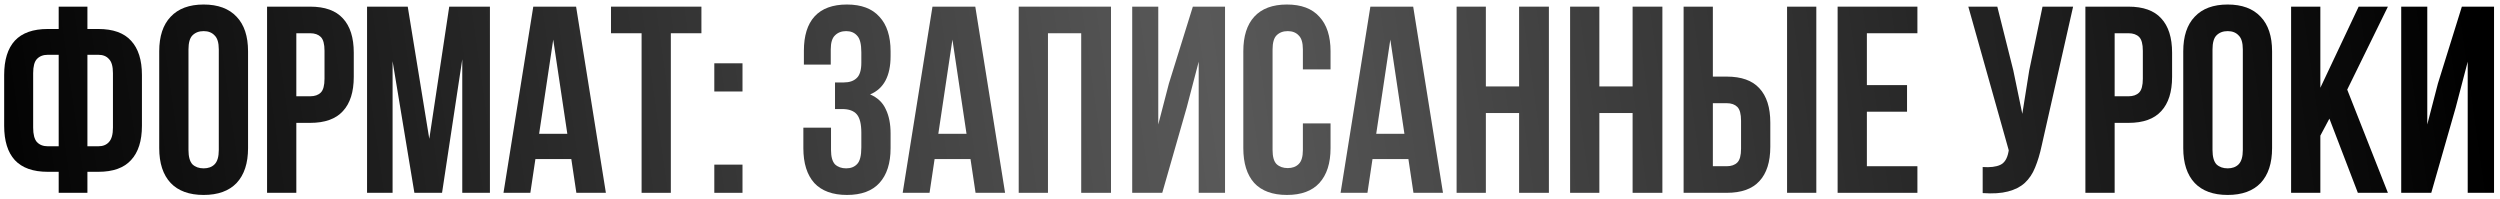
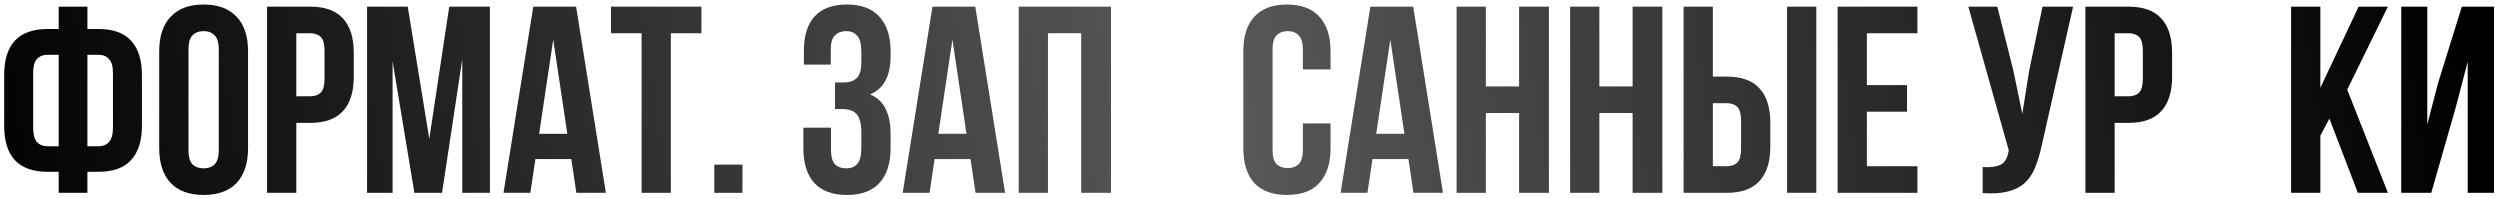
<svg xmlns="http://www.w3.org/2000/svg" width="376" height="30" viewBox="0 0 376 30" fill="none">
  <path d="M8.827 25.84H7.187C4.974 25.84 3.32 25.253 2.227 24.08C1.16 22.907 0.627 21.187 0.627 18.92V11.28C0.627 9.013 1.16 7.293 2.227 6.12C3.32 4.947 4.974 4.36 7.187 4.36H8.827V1H13.147V4.36H14.787C17 4.36 18.64 4.947 19.707 6.12C20.8 7.293 21.347 9.013 21.347 11.28V18.92C21.347 21.187 20.8 22.907 19.707 24.08C18.64 25.253 17 25.84 14.787 25.84H13.147V29H8.827V25.84ZM13.147 8.24V22H14.787C15.48 22 16.014 21.787 16.387 21.36C16.787 20.933 16.987 20.213 16.987 19.2V11C16.987 9.987 16.787 9.28 16.387 8.88C16.014 8.453 15.48 8.24 14.787 8.24H13.147ZM8.827 8.24H7.187C6.494 8.24 5.947 8.453 5.547 8.88C5.174 9.28 4.987 9.987 4.987 11V19.2C4.987 20.213 5.174 20.933 5.547 21.36C5.947 21.787 6.494 22 7.187 22H8.827V8.24Z" fill="url(#paint0_linear_2046_407)" />
  <path d="M28.347 22.56C28.347 23.573 28.547 24.293 28.947 24.72C29.374 25.12 29.934 25.32 30.627 25.32C31.321 25.32 31.867 25.12 32.267 24.72C32.694 24.293 32.907 23.573 32.907 22.56V7.44C32.907 6.427 32.694 5.72 32.267 5.32C31.867 4.893 31.321 4.68 30.627 4.68C29.934 4.68 29.374 4.893 28.947 5.32C28.547 5.72 28.347 6.427 28.347 7.44V22.56ZM23.947 7.72C23.947 5.453 24.521 3.72 25.667 2.52C26.814 1.293 28.467 0.68 30.627 0.68C32.787 0.68 34.441 1.293 35.587 2.52C36.734 3.72 37.307 5.453 37.307 7.72V22.28C37.307 24.547 36.734 26.293 35.587 27.52C34.441 28.72 32.787 29.32 30.627 29.32C28.467 29.32 26.814 28.72 25.667 27.52C24.521 26.293 23.947 24.547 23.947 22.28V7.72Z" fill="url(#paint1_linear_2046_407)" />
  <path d="M46.647 1C48.86 1 50.5 1.587 51.567 2.76C52.66 3.933 53.207 5.653 53.207 7.92V11.56C53.207 13.827 52.66 15.547 51.567 16.72C50.5 17.893 48.86 18.48 46.647 18.48H44.567V29H40.167V1H46.647ZM44.567 5V14.48H46.647C47.34 14.48 47.873 14.293 48.247 13.92C48.62 13.547 48.807 12.853 48.807 11.84V7.64C48.807 6.627 48.62 5.933 48.247 5.56C47.873 5.187 47.34 5 46.647 5H44.567Z" fill="url(#paint2_linear_2046_407)" />
  <path d="M64.565 20.88L67.565 1H73.685V29H69.525V8.92L66.485 29H62.325L59.045 9.2V29H55.205V1H61.325L64.565 20.88Z" fill="url(#paint3_linear_2046_407)" />
  <path d="M91.125 29H86.685L85.925 23.92H80.525L79.765 29H75.725L80.205 1H86.645L91.125 29ZM81.085 20.12H85.325L83.205 5.96L81.085 20.12Z" fill="url(#paint4_linear_2046_407)" />
  <path d="M91.894 1H105.494V5H100.894V29H96.495V5H91.894V1Z" fill="url(#paint5_linear_2046_407)" />
-   <path d="M111.672 24.76V29H107.432V24.76H111.672ZM111.672 9.52V13.76H107.432V9.52H111.672Z" fill="url(#paint6_linear_2046_407)" />
+   <path d="M111.672 24.76V29H107.432V24.76H111.672ZM111.672 9.52V13.76V9.52H111.672Z" fill="url(#paint6_linear_2046_407)" />
  <path d="M129.545 7.88C129.545 6.627 129.332 5.787 128.905 5.36C128.505 4.907 127.958 4.68 127.265 4.68C126.572 4.68 126.012 4.893 125.585 5.32C125.158 5.72 124.945 6.427 124.945 7.44V9.72H120.905V7.64C120.905 5.373 121.438 3.653 122.505 2.48C123.598 1.28 125.225 0.68 127.385 0.68C129.545 0.68 131.172 1.293 132.265 2.52C133.385 3.72 133.945 5.453 133.945 7.72V8.44C133.945 11.427 132.918 13.347 130.865 14.2C131.985 14.68 132.772 15.427 133.225 16.44C133.705 17.427 133.945 18.64 133.945 20.08V22.28C133.945 24.547 133.385 26.293 132.265 27.52C131.172 28.72 129.545 29.32 127.385 29.32C125.225 29.32 123.585 28.72 122.465 27.52C121.372 26.293 120.825 24.547 120.825 22.28V19.2H124.985V22.56C124.985 23.573 125.185 24.293 125.585 24.72C126.012 25.12 126.572 25.32 127.265 25.32C127.958 25.32 128.505 25.107 128.905 24.68C129.332 24.253 129.545 23.413 129.545 22.16V19.96C129.545 18.653 129.318 17.733 128.865 17.2C128.412 16.667 127.678 16.4 126.665 16.4H125.585V12.4H126.905C127.732 12.4 128.372 12.187 128.825 11.76C129.305 11.333 129.545 10.56 129.545 9.44V7.88Z" fill="url(#paint7_linear_2046_407)" />
  <path d="M151.164 29H146.724L145.964 23.92H140.564L139.804 29H135.764L140.244 1H146.684L151.164 29ZM141.124 20.12H145.364L143.244 5.96L141.124 20.12Z" fill="url(#paint8_linear_2046_407)" />
  <path d="M157.614 29H153.214V1H167.094V29H162.614V5H157.614V29Z" fill="url(#paint9_linear_2046_407)" />
-   <path d="M174.804 29H170.284V1H174.204V18.72L175.804 12.56L179.404 1H184.244V29H180.284V9.28L178.484 16.16L174.804 29Z" fill="url(#paint10_linear_2046_407)" />
  <path d="M200.114 18.56V22.28C200.114 24.547 199.554 26.293 198.434 27.52C197.341 28.72 195.714 29.32 193.554 29.32C191.394 29.32 189.754 28.72 188.634 27.52C187.541 26.293 186.994 24.547 186.994 22.28V7.72C186.994 5.453 187.541 3.72 188.634 2.52C189.754 1.293 191.394 0.68 193.554 0.68C195.714 0.68 197.341 1.293 198.434 2.52C199.554 3.72 200.114 5.453 200.114 7.72V10.44H195.954V7.44C195.954 6.427 195.741 5.72 195.314 5.32C194.914 4.893 194.367 4.68 193.674 4.68C192.981 4.68 192.421 4.893 191.994 5.32C191.594 5.72 191.394 6.427 191.394 7.44V22.56C191.394 23.573 191.594 24.28 191.994 24.68C192.421 25.08 192.981 25.28 193.674 25.28C194.367 25.28 194.914 25.08 195.314 24.68C195.741 24.28 195.954 23.573 195.954 22.56V18.56H200.114Z" fill="url(#paint11_linear_2046_407)" />
  <path d="M217.024 29H212.584L211.824 23.92H206.424L205.664 29H201.624L206.104 1H212.544L217.024 29ZM206.984 20.12H211.224L209.104 5.96L206.984 20.12Z" fill="url(#paint12_linear_2046_407)" />
  <path d="M223.473 29H219.073V1H223.473V13H228.473V1H232.953V29H228.473V17H223.473V29Z" fill="url(#paint13_linear_2046_407)" />
  <path d="M240.543 29H236.143V1H240.543V13H245.543V1H250.023V29H245.543V17H240.543V29Z" fill="url(#paint14_linear_2046_407)" />
  <path d="M253.214 29V1H257.614V11.52H259.694C261.907 11.52 263.547 12.107 264.614 13.28C265.707 14.453 266.254 16.173 266.254 18.44V22.08C266.254 24.347 265.707 26.067 264.614 27.24C263.547 28.413 261.907 29 259.694 29H253.214ZM259.694 25C260.387 25 260.92 24.813 261.294 24.44C261.667 24.067 261.854 23.373 261.854 22.36V18.16C261.854 17.147 261.667 16.453 261.294 16.08C260.92 15.707 260.387 15.52 259.694 15.52H257.614V25H259.694ZM268.774 29V1H273.174V29H268.774Z" fill="url(#paint15_linear_2046_407)" />
  <path d="M280.778 12.8H286.818V16.8H280.778V25H288.378V29H276.378V1H288.378V5H280.778V12.8Z" fill="url(#paint16_linear_2046_407)" />
  <path d="M307.075 21.88C306.808 23.133 306.475 24.24 306.075 25.2C305.702 26.133 305.182 26.907 304.515 27.52C303.875 28.107 303.035 28.533 301.995 28.8C300.982 29.067 299.715 29.147 298.195 29.04V25.12C299.315 25.2 300.195 25.093 300.835 24.8C301.475 24.507 301.888 23.853 302.075 22.84L302.115 22.6L296.035 1H300.395L302.795 10.56L304.155 17.12L305.195 10.6L307.195 1H311.795L307.075 21.88Z" fill="url(#paint17_linear_2046_407)" />
  <path d="M320.123 1C322.337 1 323.977 1.587 325.043 2.76C326.137 3.933 326.683 5.653 326.683 7.92V11.56C326.683 13.827 326.137 15.547 325.043 16.72C323.977 17.893 322.337 18.48 320.123 18.48H318.043V29H313.643V1H320.123ZM318.043 5V14.48H320.123C320.817 14.48 321.35 14.293 321.723 13.92C322.097 13.547 322.283 12.853 322.283 11.84V7.64C322.283 6.627 322.097 5.933 321.723 5.56C321.35 5.187 320.817 5 320.123 5H318.043Z" fill="url(#paint18_linear_2046_407)" />
-   <path d="M332.761 22.56C332.761 23.573 332.961 24.293 333.361 24.72C333.788 25.12 334.348 25.32 335.041 25.32C335.735 25.32 336.281 25.12 336.681 24.72C337.108 24.293 337.321 23.573 337.321 22.56V7.44C337.321 6.427 337.108 5.72 336.681 5.32C336.281 4.893 335.735 4.68 335.041 4.68C334.348 4.68 333.788 4.893 333.361 5.32C332.961 5.72 332.761 6.427 332.761 7.44V22.56ZM328.361 7.72C328.361 5.453 328.935 3.72 330.081 2.52C331.228 1.293 332.881 0.68 335.041 0.68C337.201 0.68 338.855 1.293 340.001 2.52C341.148 3.72 341.721 5.453 341.721 7.72V22.28C341.721 24.547 341.148 26.293 340.001 27.52C338.855 28.72 337.201 29.32 335.041 29.32C332.881 29.32 331.228 28.72 330.081 27.52C328.935 26.293 328.361 24.547 328.361 22.28V7.72Z" fill="url(#paint19_linear_2046_407)" />
  <path d="M350.341 17.84L348.981 20.4V29H344.581V1H348.981V13.2L354.741 1H359.141L353.021 13.48L359.141 29H354.621L350.341 17.84Z" fill="url(#paint20_linear_2046_407)" />
  <path d="M365.663 29H361.143V1H365.063V18.72L366.663 12.56L370.263 1H375.103V29H371.143V9.28L369.343 16.16L365.663 29Z" fill="url(#paint21_linear_2046_407)" />
  <defs>
    <linearGradient id="paint0_linear_2046_407" x1="-6.638" y1="19" x2="373.527" y2="-34.832" gradientUnits="userSpaceOnUse">
      <stop />
      <stop offset="0.49" stop-color="#595959" />
      <stop offset="0.98" />
    </linearGradient>
    <linearGradient id="paint1_linear_2046_407" x1="-6.638" y1="19" x2="373.527" y2="-34.832" gradientUnits="userSpaceOnUse">
      <stop />
      <stop offset="0.49" stop-color="#595959" />
      <stop offset="0.98" />
    </linearGradient>
    <linearGradient id="paint2_linear_2046_407" x1="-6.638" y1="19" x2="373.527" y2="-34.832" gradientUnits="userSpaceOnUse">
      <stop />
      <stop offset="0.49" stop-color="#595959" />
      <stop offset="0.98" />
    </linearGradient>
    <linearGradient id="paint3_linear_2046_407" x1="-6.638" y1="19" x2="373.527" y2="-34.832" gradientUnits="userSpaceOnUse">
      <stop />
      <stop offset="0.49" stop-color="#595959" />
      <stop offset="0.98" />
    </linearGradient>
    <linearGradient id="paint4_linear_2046_407" x1="-6.638" y1="19" x2="373.527" y2="-34.832" gradientUnits="userSpaceOnUse">
      <stop />
      <stop offset="0.49" stop-color="#595959" />
      <stop offset="0.98" />
    </linearGradient>
    <linearGradient id="paint5_linear_2046_407" x1="-6.638" y1="19" x2="373.527" y2="-34.832" gradientUnits="userSpaceOnUse">
      <stop />
      <stop offset="0.49" stop-color="#595959" />
      <stop offset="0.98" />
    </linearGradient>
    <linearGradient id="paint6_linear_2046_407" x1="-6.638" y1="19" x2="373.527" y2="-34.832" gradientUnits="userSpaceOnUse">
      <stop />
      <stop offset="0.49" stop-color="#595959" />
      <stop offset="0.98" />
    </linearGradient>
    <linearGradient id="paint7_linear_2046_407" x1="-6.638" y1="19" x2="373.527" y2="-34.832" gradientUnits="userSpaceOnUse">
      <stop />
      <stop offset="0.49" stop-color="#595959" />
      <stop offset="0.98" />
    </linearGradient>
    <linearGradient id="paint8_linear_2046_407" x1="-6.638" y1="19" x2="373.527" y2="-34.832" gradientUnits="userSpaceOnUse">
      <stop />
      <stop offset="0.49" stop-color="#595959" />
      <stop offset="0.98" />
    </linearGradient>
    <linearGradient id="paint9_linear_2046_407" x1="-6.638" y1="19" x2="373.527" y2="-34.832" gradientUnits="userSpaceOnUse">
      <stop />
      <stop offset="0.49" stop-color="#595959" />
      <stop offset="0.98" />
    </linearGradient>
    <linearGradient id="paint10_linear_2046_407" x1="-6.638" y1="19" x2="373.527" y2="-34.832" gradientUnits="userSpaceOnUse">
      <stop />
      <stop offset="0.49" stop-color="#595959" />
      <stop offset="0.98" />
    </linearGradient>
    <linearGradient id="paint11_linear_2046_407" x1="-6.638" y1="19" x2="373.527" y2="-34.832" gradientUnits="userSpaceOnUse">
      <stop />
      <stop offset="0.49" stop-color="#595959" />
      <stop offset="0.98" />
    </linearGradient>
    <linearGradient id="paint12_linear_2046_407" x1="-6.638" y1="19" x2="373.527" y2="-34.832" gradientUnits="userSpaceOnUse">
      <stop />
      <stop offset="0.49" stop-color="#595959" />
      <stop offset="0.98" />
    </linearGradient>
    <linearGradient id="paint13_linear_2046_407" x1="-6.638" y1="19" x2="373.527" y2="-34.832" gradientUnits="userSpaceOnUse">
      <stop />
      <stop offset="0.49" stop-color="#595959" />
      <stop offset="0.98" />
    </linearGradient>
    <linearGradient id="paint14_linear_2046_407" x1="-6.638" y1="19" x2="373.527" y2="-34.832" gradientUnits="userSpaceOnUse">
      <stop />
      <stop offset="0.49" stop-color="#595959" />
      <stop offset="0.98" />
    </linearGradient>
    <linearGradient id="paint15_linear_2046_407" x1="-6.638" y1="19" x2="373.527" y2="-34.832" gradientUnits="userSpaceOnUse">
      <stop />
      <stop offset="0.49" stop-color="#595959" />
      <stop offset="0.98" />
    </linearGradient>
    <linearGradient id="paint16_linear_2046_407" x1="-6.638" y1="19" x2="373.527" y2="-34.832" gradientUnits="userSpaceOnUse">
      <stop />
      <stop offset="0.49" stop-color="#595959" />
      <stop offset="0.98" />
    </linearGradient>
    <linearGradient id="paint17_linear_2046_407" x1="-6.638" y1="19" x2="373.527" y2="-34.832" gradientUnits="userSpaceOnUse">
      <stop />
      <stop offset="0.49" stop-color="#595959" />
      <stop offset="0.98" />
    </linearGradient>
    <linearGradient id="paint18_linear_2046_407" x1="-6.638" y1="19" x2="373.527" y2="-34.832" gradientUnits="userSpaceOnUse">
      <stop />
      <stop offset="0.49" stop-color="#595959" />
      <stop offset="0.98" />
    </linearGradient>
    <linearGradient id="paint19_linear_2046_407" x1="-6.638" y1="19" x2="373.527" y2="-34.832" gradientUnits="userSpaceOnUse">
      <stop />
      <stop offset="0.49" stop-color="#595959" />
      <stop offset="0.98" />
    </linearGradient>
    <linearGradient id="paint20_linear_2046_407" x1="-6.638" y1="19" x2="373.527" y2="-34.832" gradientUnits="userSpaceOnUse">
      <stop />
      <stop offset="0.49" stop-color="#595959" />
      <stop offset="0.98" />
    </linearGradient>
    <linearGradient id="paint21_linear_2046_407" x1="-6.638" y1="19" x2="373.527" y2="-34.832" gradientUnits="userSpaceOnUse">
      <stop />
      <stop offset="0.49" stop-color="#595959" />
      <stop offset="0.98" />
    </linearGradient>
  </defs>
</svg>